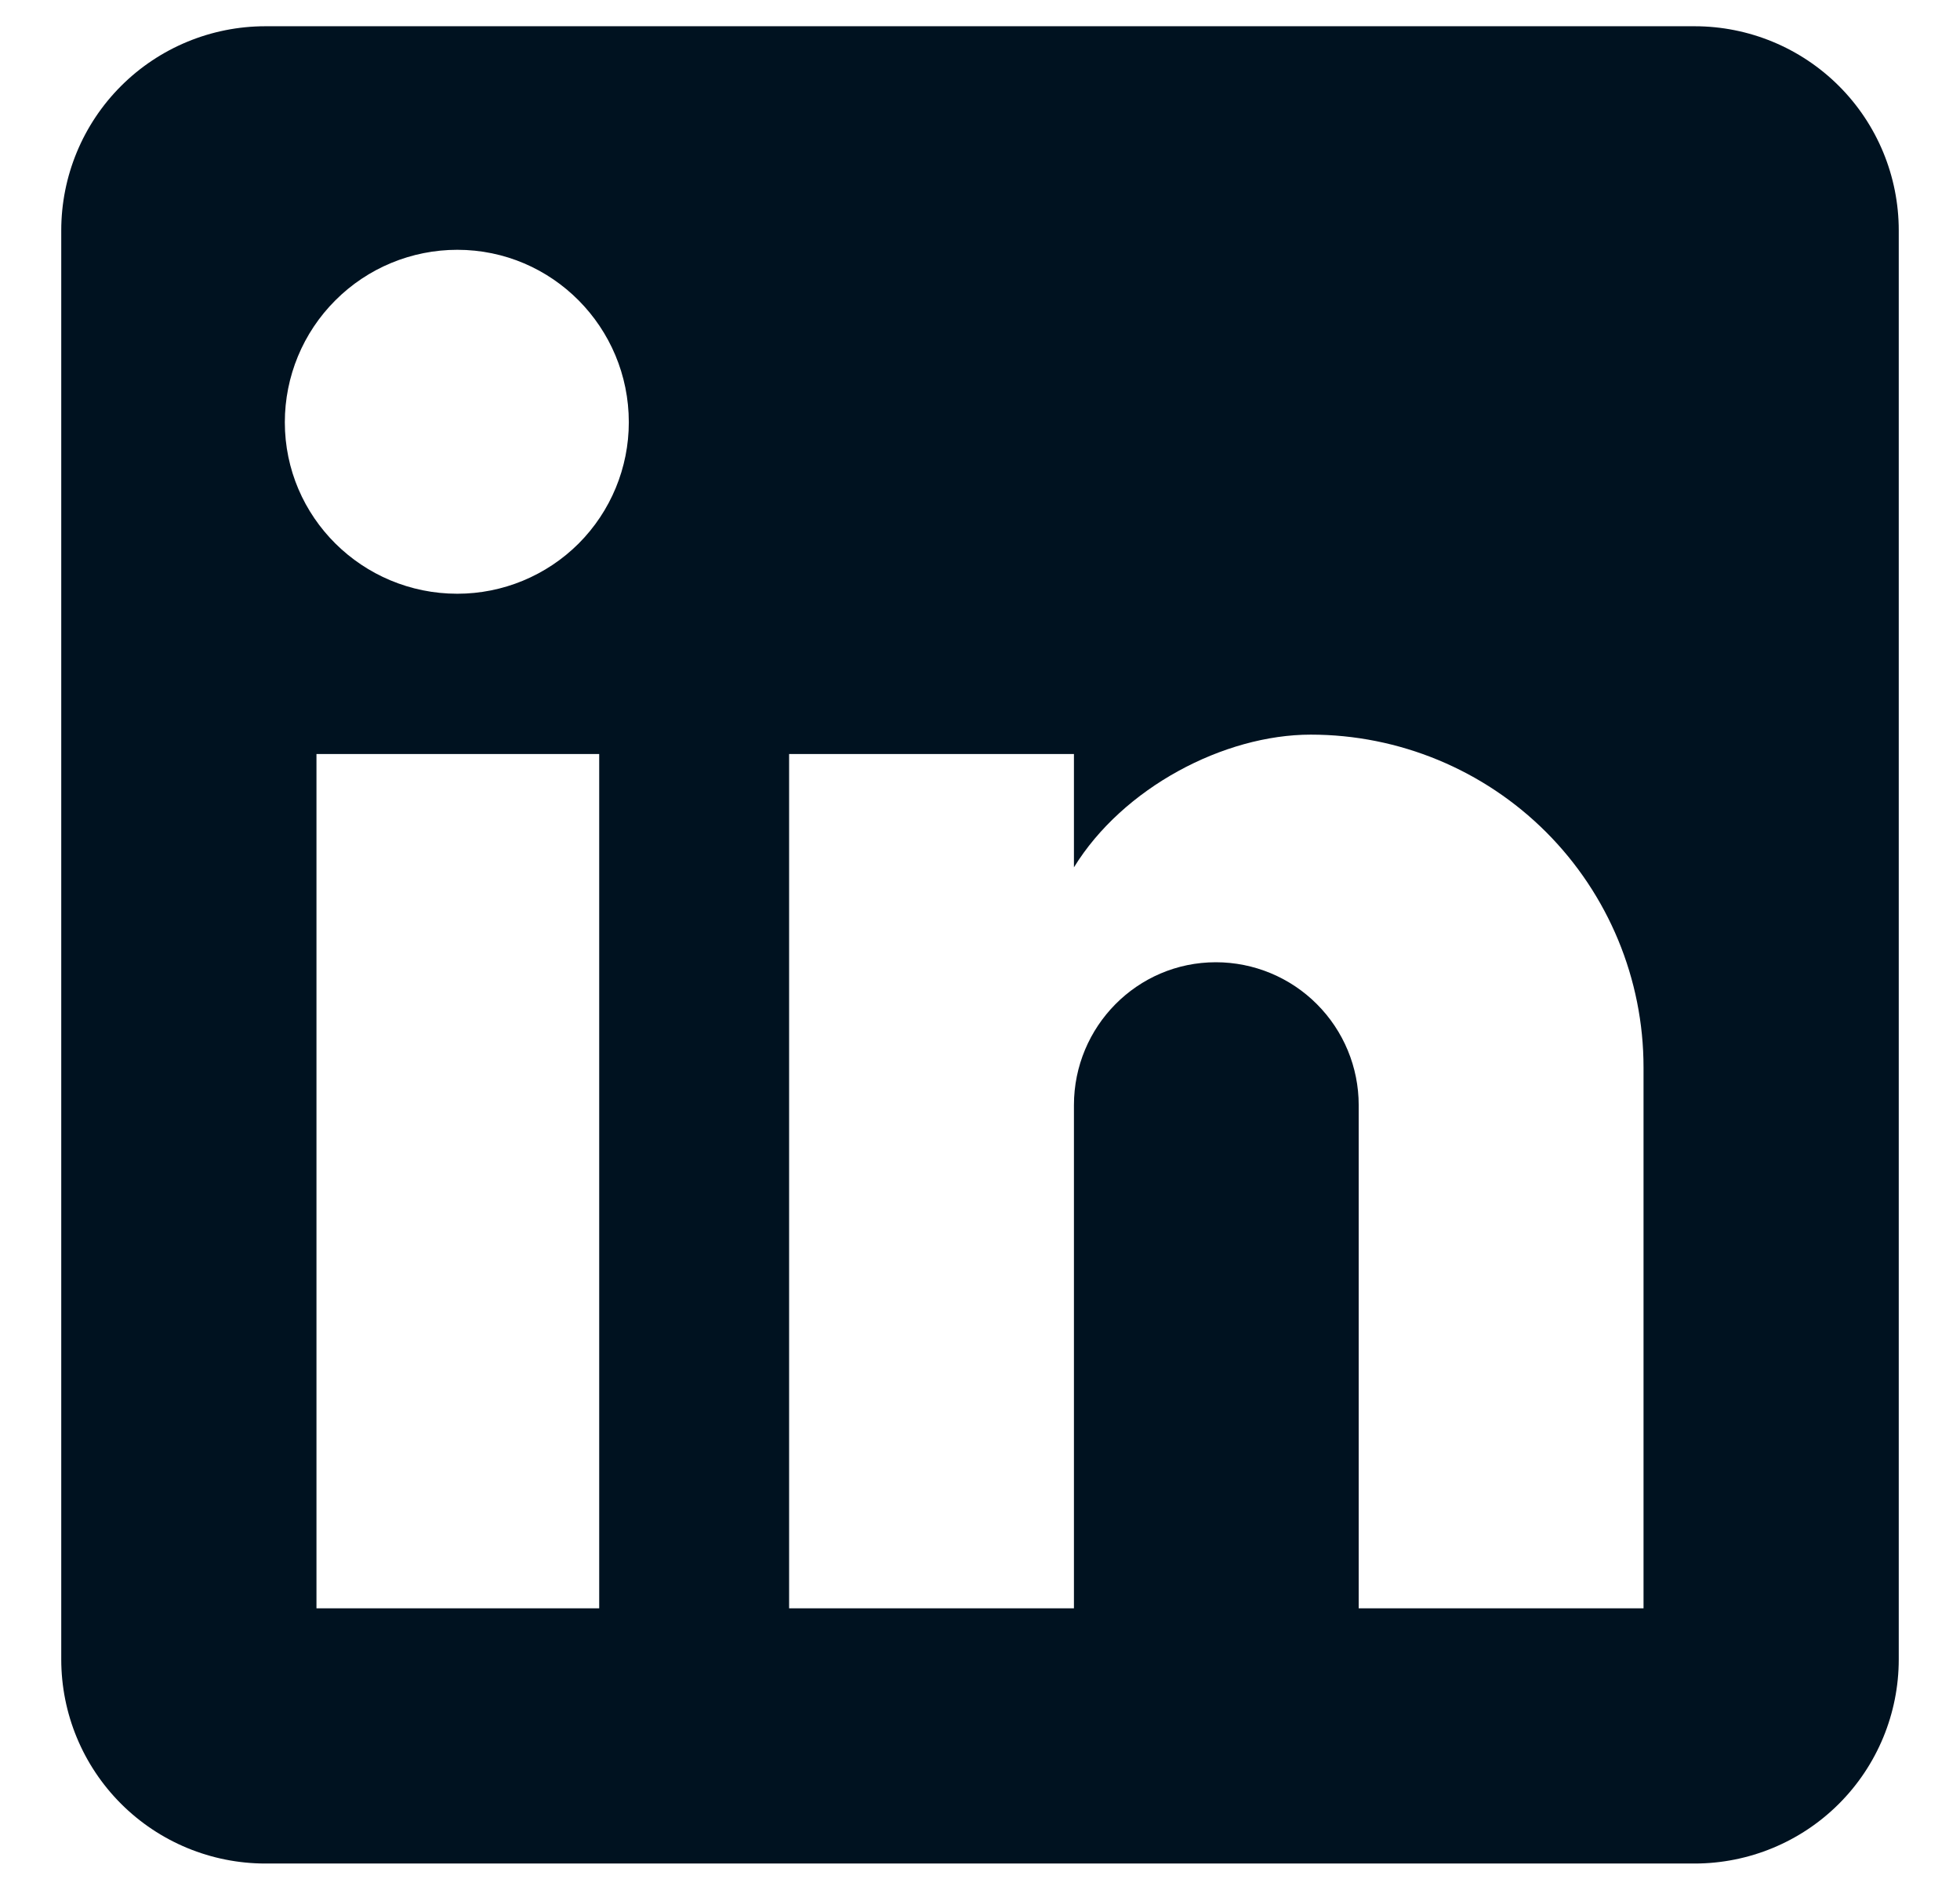
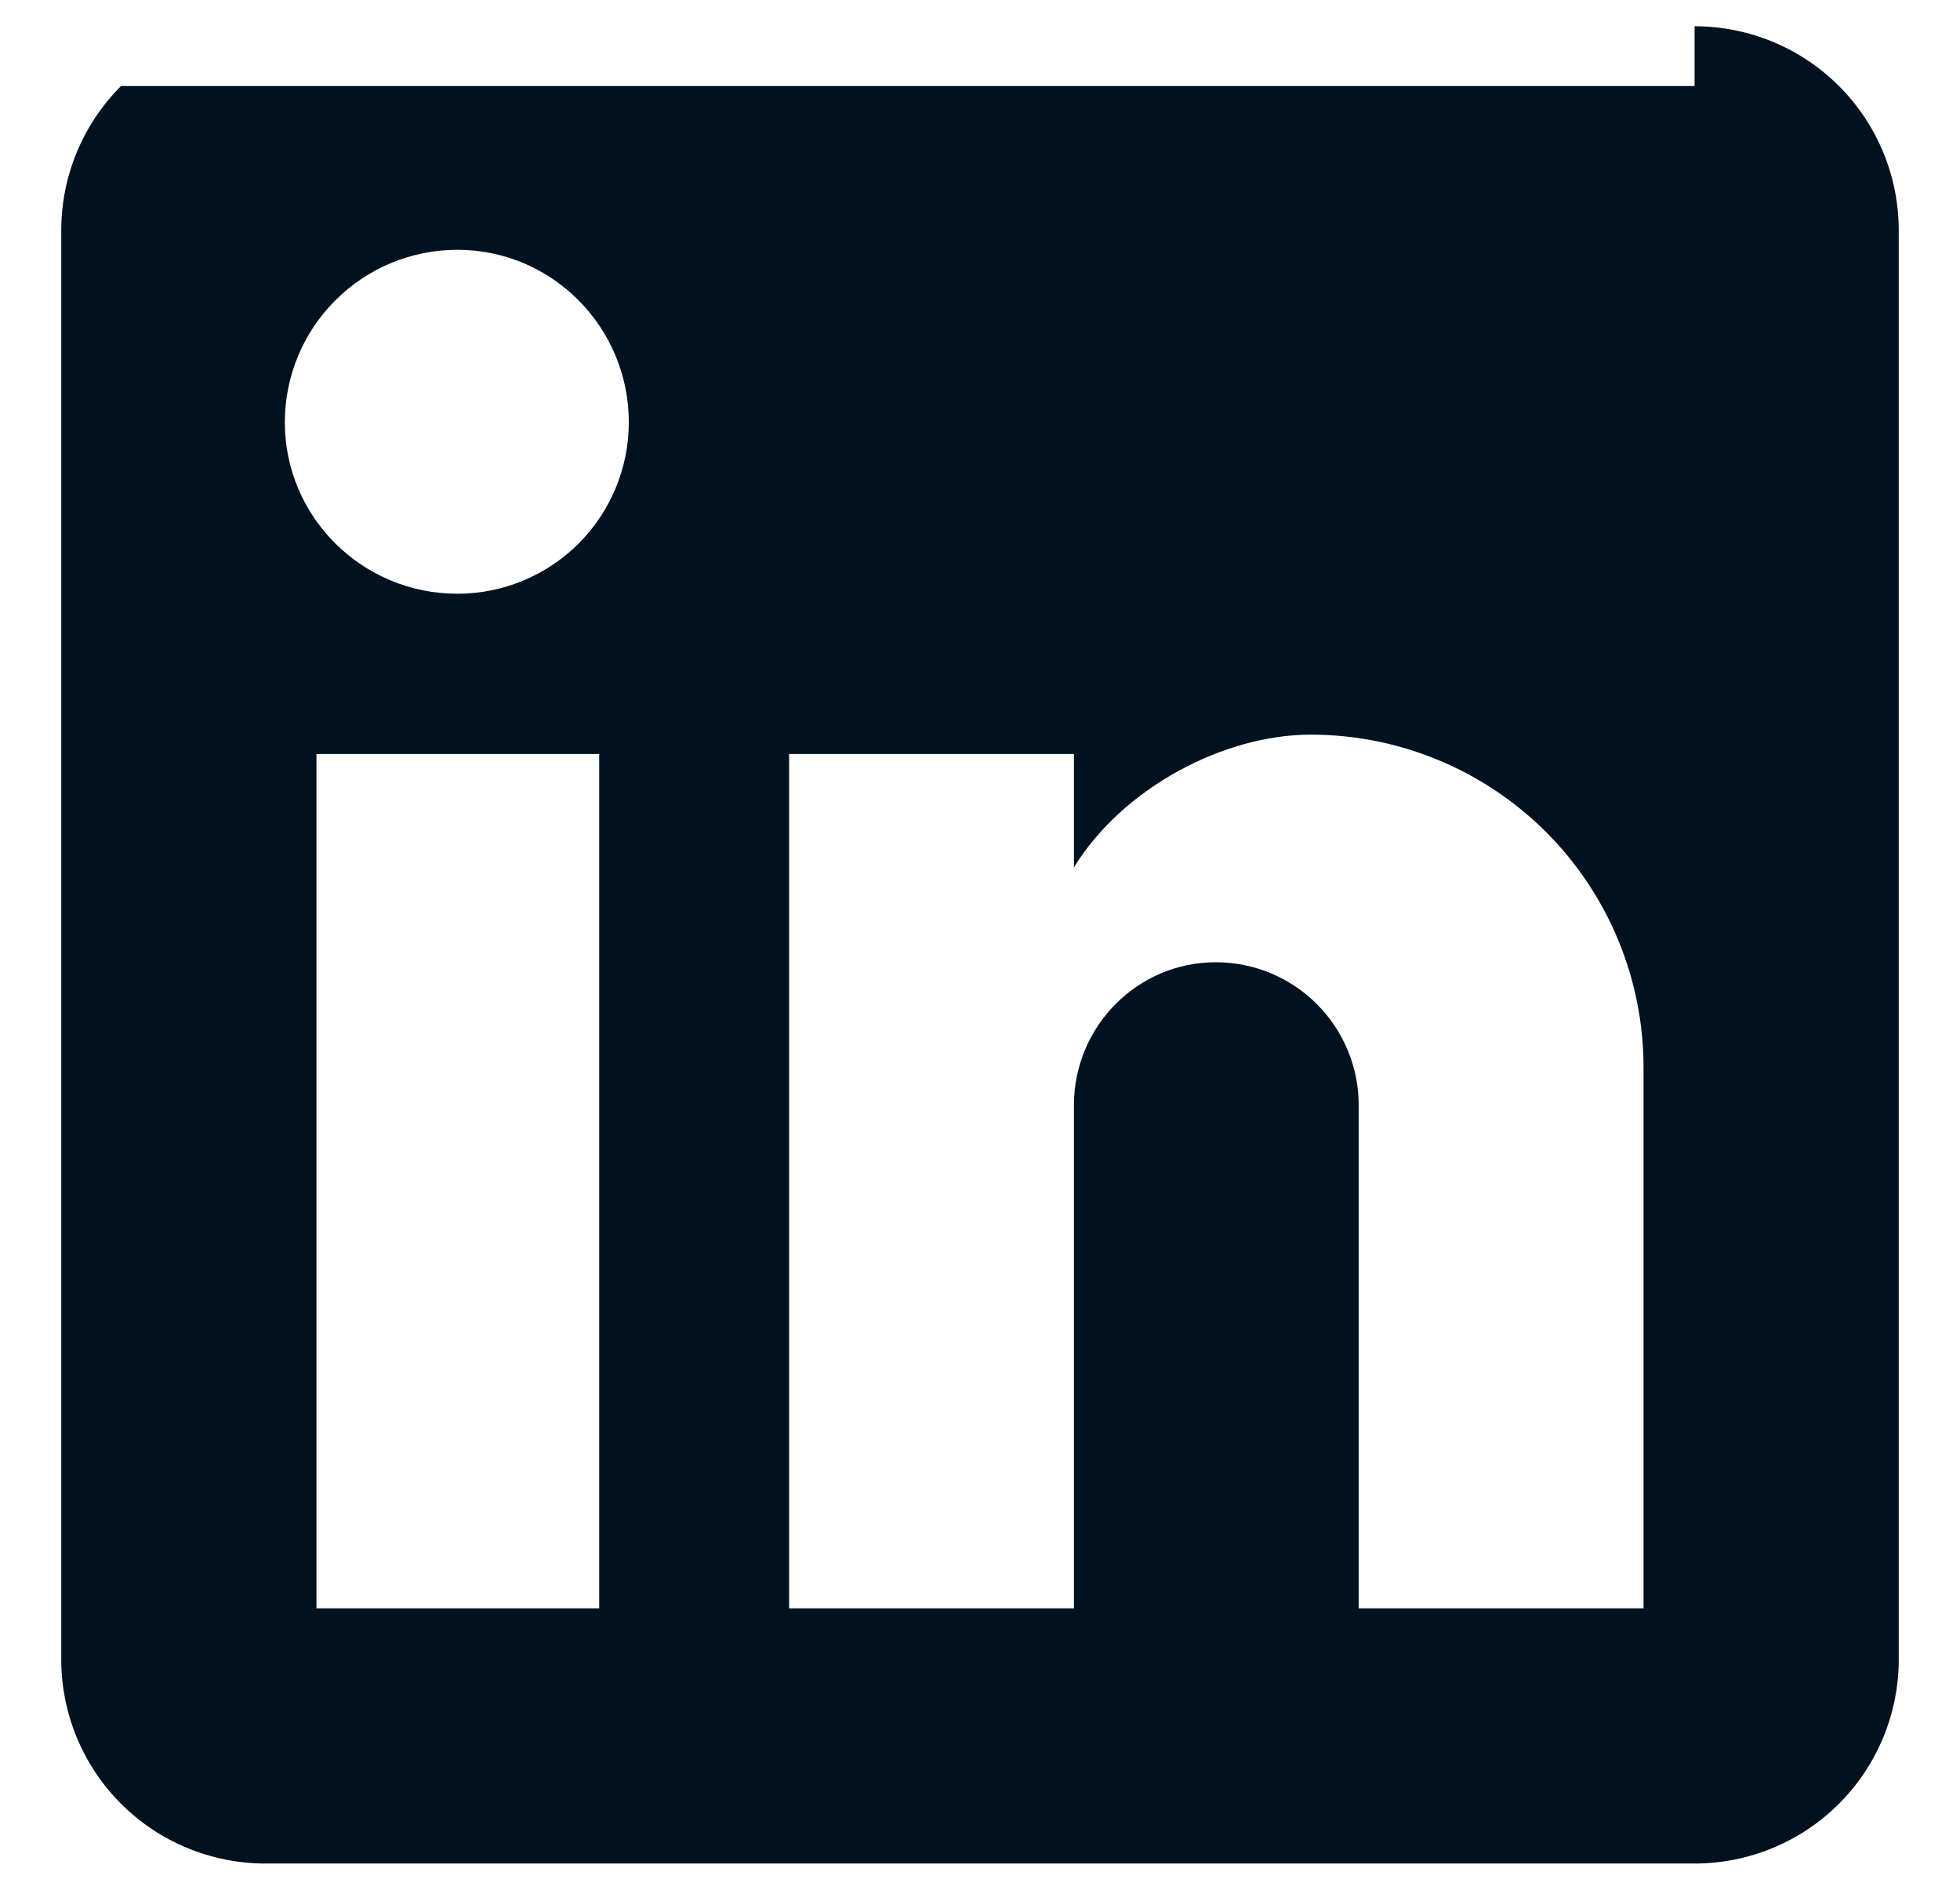
<svg xmlns="http://www.w3.org/2000/svg" width="28" height="27" viewBox="0 0 28 27" fill="none">
-   <path d="M24.208 0.375C24.982 0.375 25.724 0.682 26.271 1.229C26.818 1.776 27.125 2.518 27.125 3.292V23.708C27.125 24.482 26.818 25.224 26.271 25.771C25.724 26.318 24.982 26.625 24.208 26.625H3.792C3.018 26.625 2.276 26.318 1.729 25.771C1.182 25.224 0.875 24.482 0.875 23.708V3.292C0.875 2.518 1.182 1.776 1.729 1.229C2.276 0.682 3.018 0.375 3.792 0.375H24.208ZM23.479 22.979V15.25C23.479 13.989 22.978 12.78 22.087 11.888C21.195 10.997 19.986 10.496 18.725 10.496C17.485 10.496 16.042 11.254 15.342 12.392V10.773H11.273V22.979H15.342V15.79C15.342 14.667 16.246 13.748 17.369 13.748C17.91 13.748 18.43 13.963 18.812 14.346C19.195 14.729 19.41 15.248 19.41 15.79V22.979H23.479ZM6.533 8.483C7.183 8.483 7.806 8.225 8.266 7.766C8.725 7.306 8.983 6.683 8.983 6.033C8.983 4.677 7.89 3.569 6.533 3.569C5.88 3.569 5.253 3.828 4.791 4.291C4.328 4.753 4.069 5.38 4.069 6.033C4.069 7.39 5.177 8.483 6.533 8.483ZM8.56 22.979V10.773H4.521V22.979H8.56Z" fill="#001220" />
+   <path d="M24.208 0.375C24.982 0.375 25.724 0.682 26.271 1.229C26.818 1.776 27.125 2.518 27.125 3.292V23.708C27.125 24.482 26.818 25.224 26.271 25.771C25.724 26.318 24.982 26.625 24.208 26.625H3.792C3.018 26.625 2.276 26.318 1.729 25.771C1.182 25.224 0.875 24.482 0.875 23.708V3.292C0.875 2.518 1.182 1.776 1.729 1.229H24.208ZM23.479 22.979V15.25C23.479 13.989 22.978 12.78 22.087 11.888C21.195 10.997 19.986 10.496 18.725 10.496C17.485 10.496 16.042 11.254 15.342 12.392V10.773H11.273V22.979H15.342V15.79C15.342 14.667 16.246 13.748 17.369 13.748C17.91 13.748 18.43 13.963 18.812 14.346C19.195 14.729 19.41 15.248 19.41 15.79V22.979H23.479ZM6.533 8.483C7.183 8.483 7.806 8.225 8.266 7.766C8.725 7.306 8.983 6.683 8.983 6.033C8.983 4.677 7.89 3.569 6.533 3.569C5.88 3.569 5.253 3.828 4.791 4.291C4.328 4.753 4.069 5.38 4.069 6.033C4.069 7.39 5.177 8.483 6.533 8.483ZM8.56 22.979V10.773H4.521V22.979H8.56Z" fill="#001220" />
</svg>